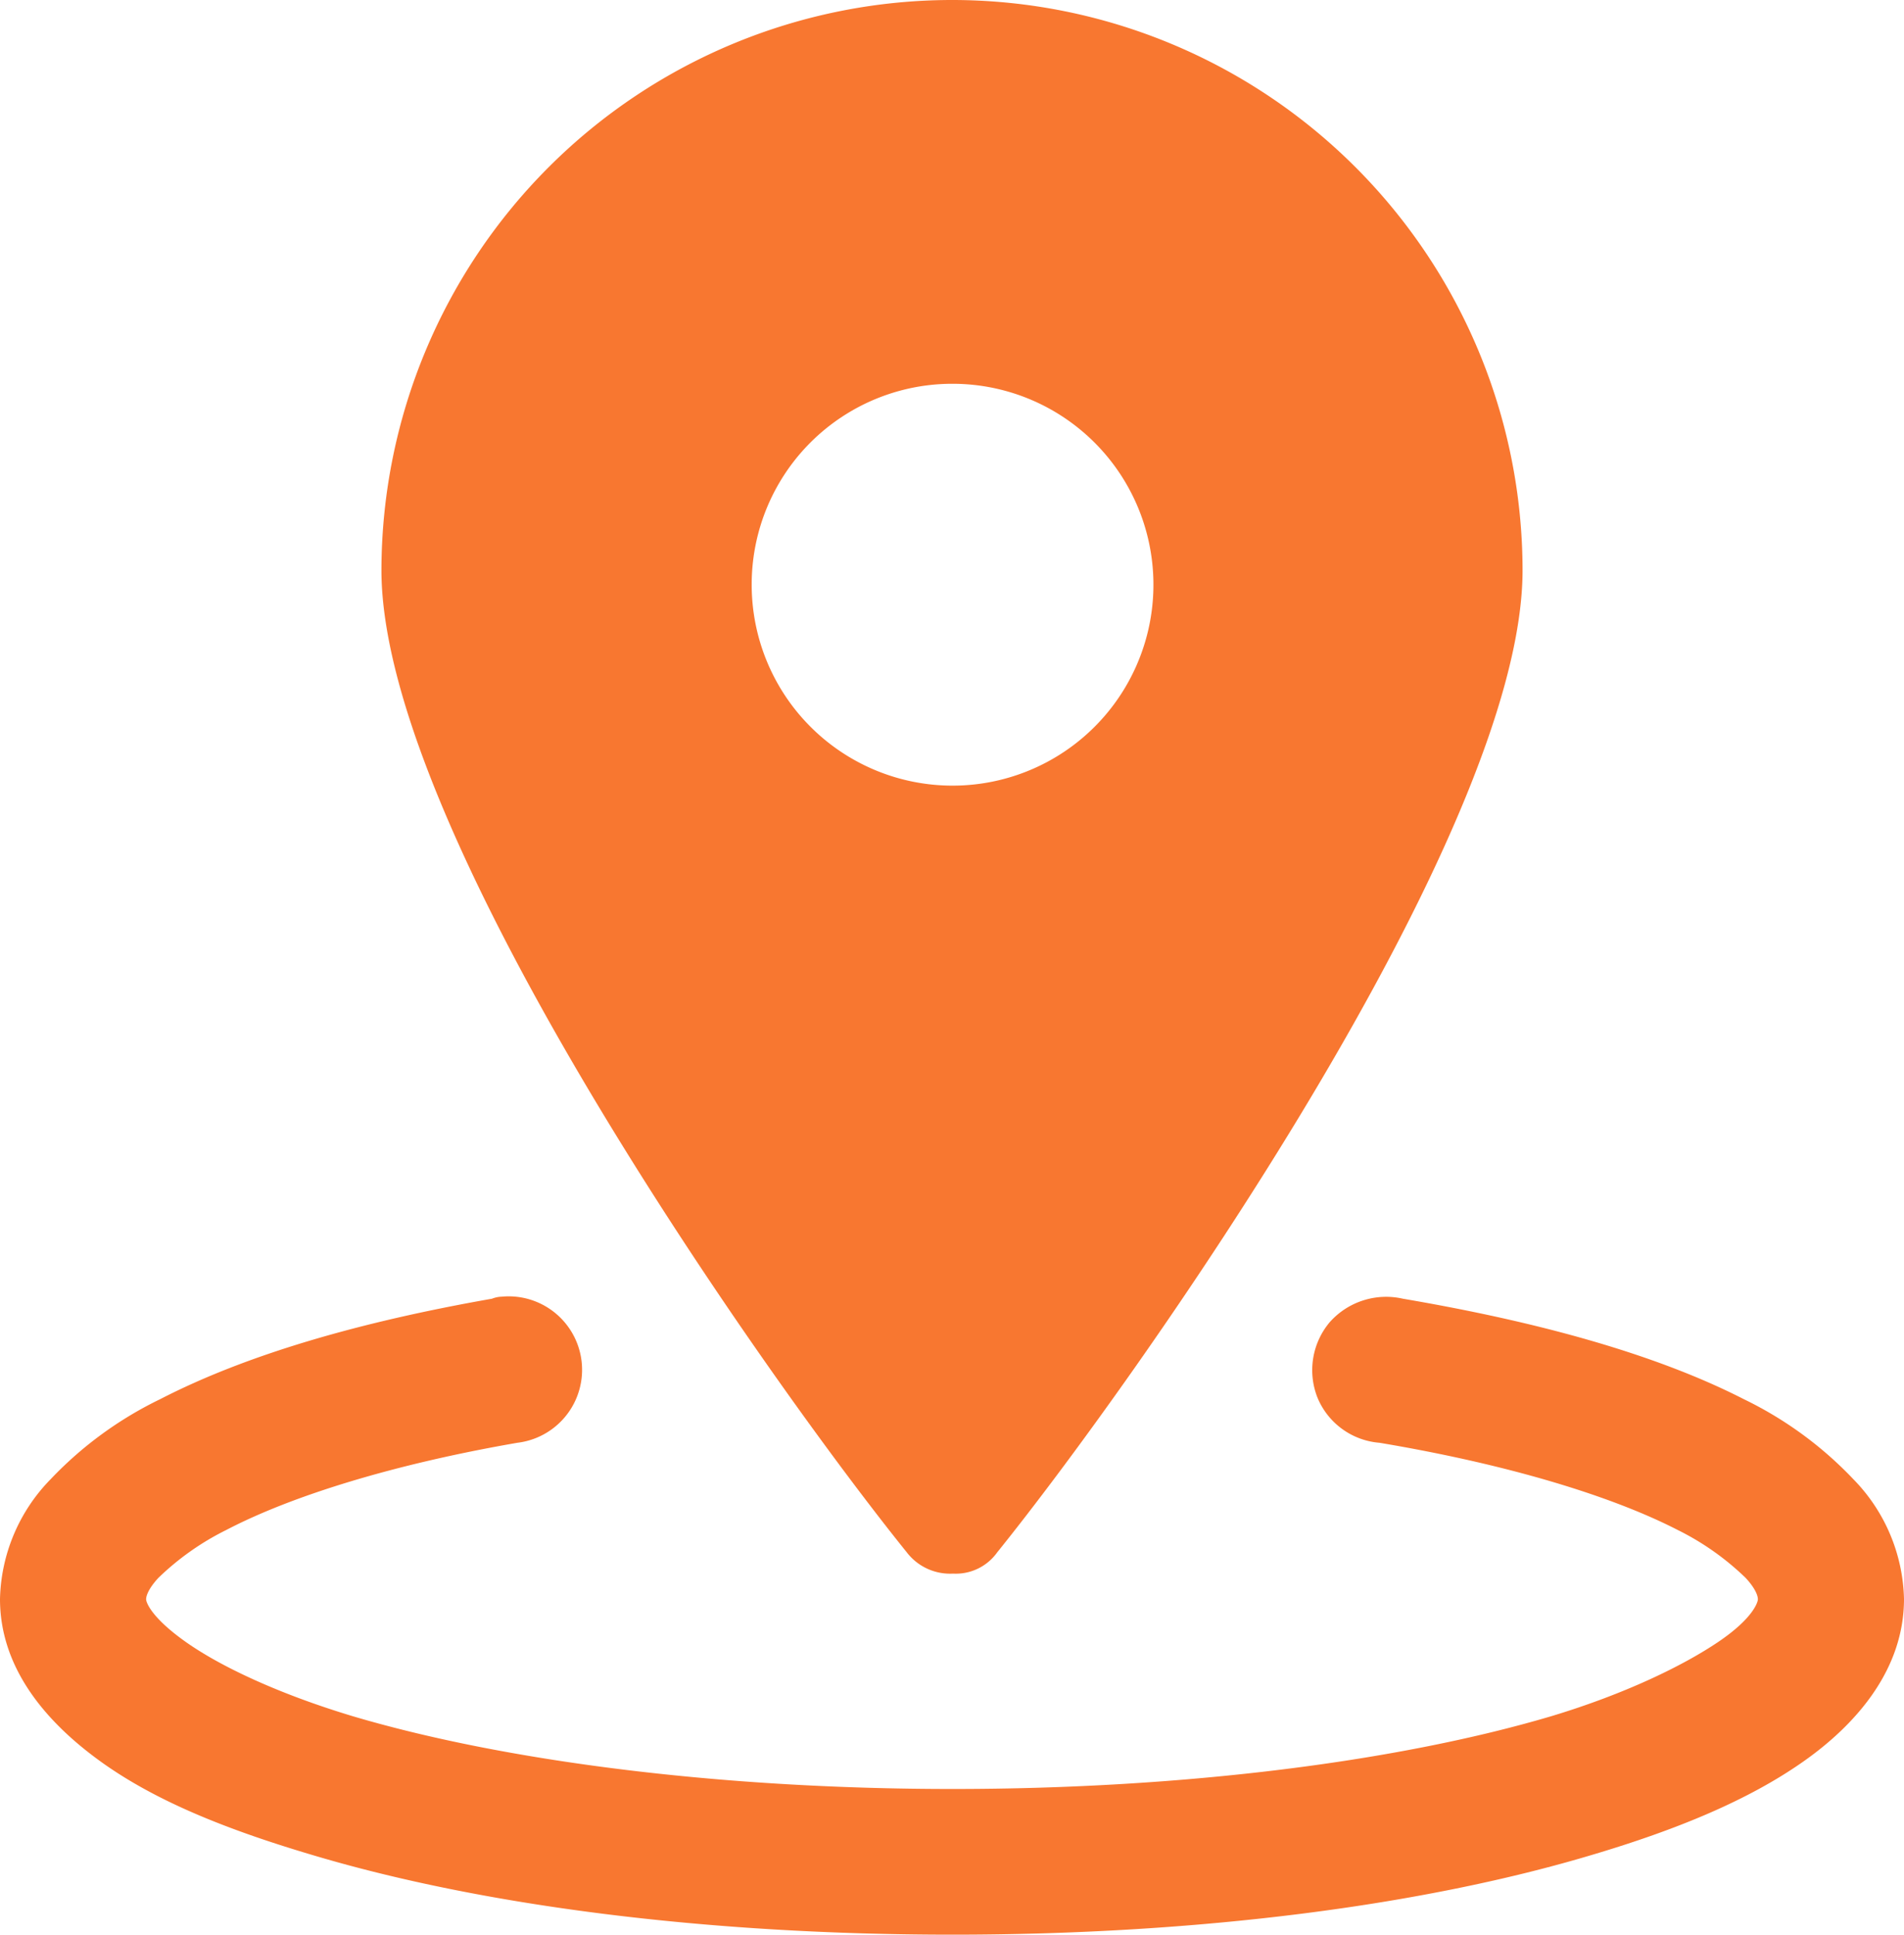
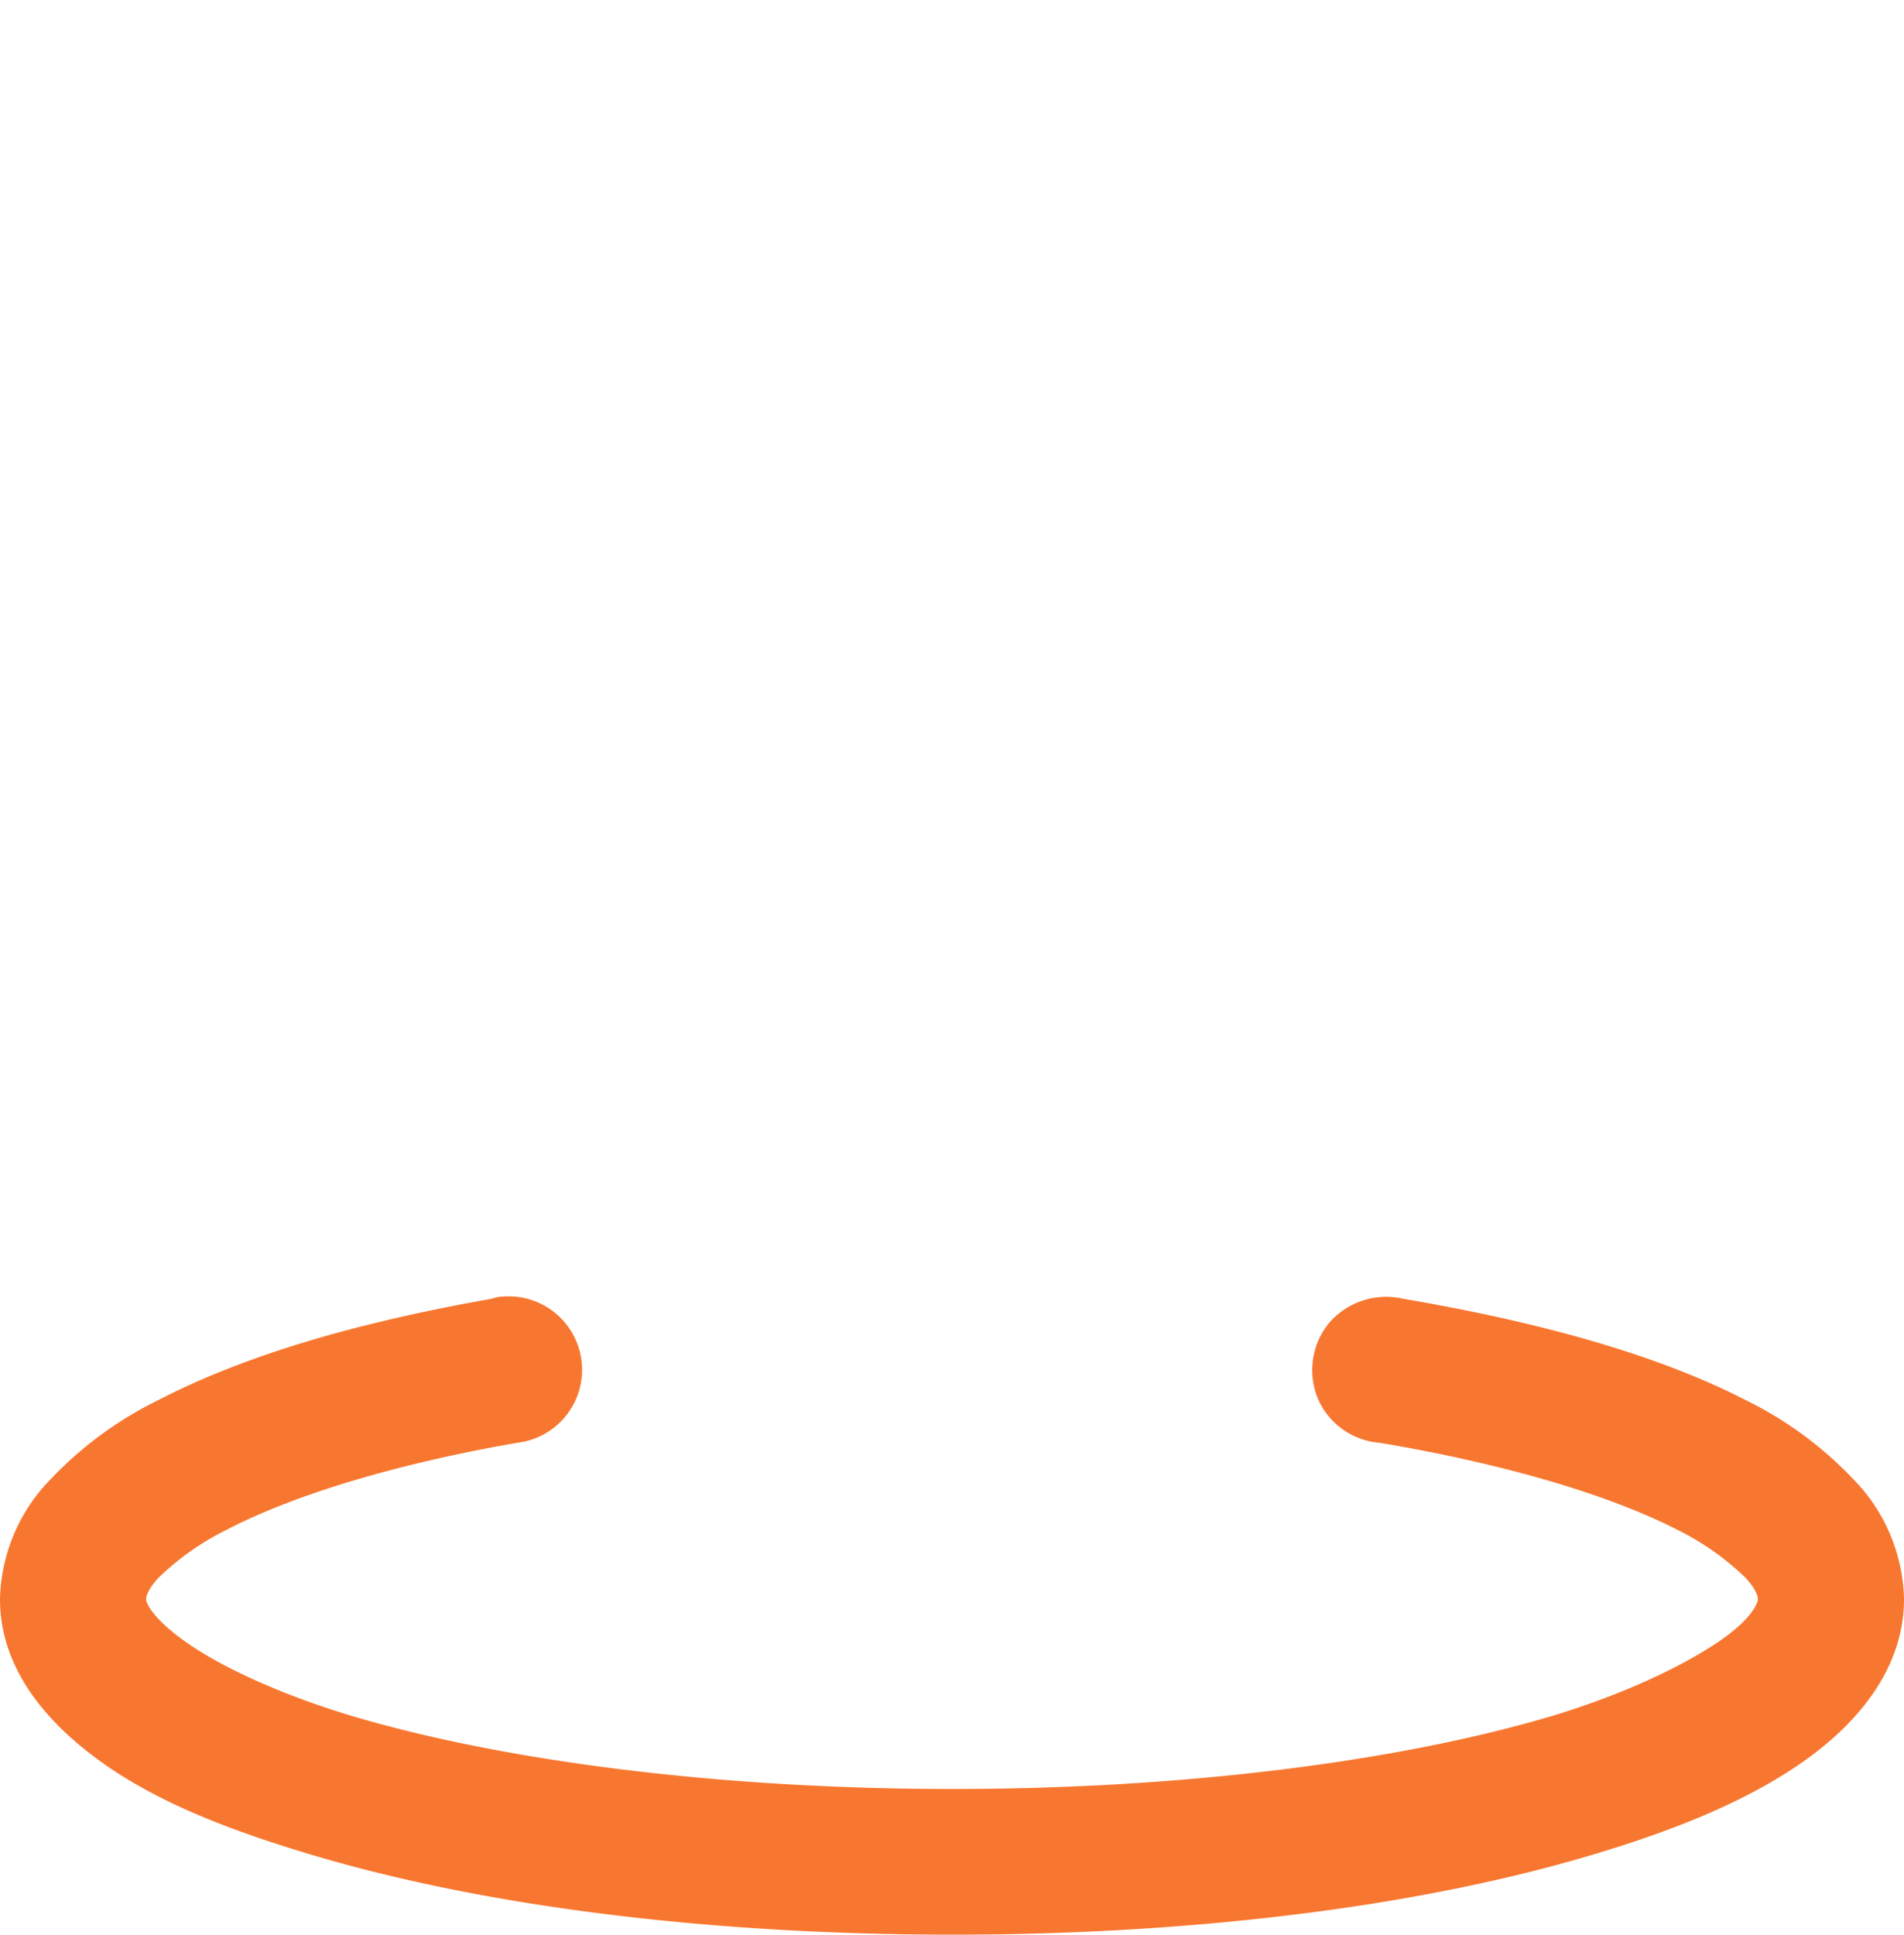
<svg xmlns="http://www.w3.org/2000/svg" data-name="Layer 1" fill="#000000" height="242" preserveAspectRatio="xMidYMid meet" version="1" viewBox="0.0 -0.0 238.2 242.0" width="238.2" zoomAndPan="magnify">
  <g id="change1_1">
    <path d="M206.59,286.36a3.6,3.6,0,0,0-1.14.25c-16.62,2.92-30.71,7-41.5,12.56a47.19,47.19,0,0,0-13.7,10,22.11,22.11,0,0,0-6.35,15c0,8.63,5.71,15.36,12.57,20.31s15.73,8.5,26.39,11.67c21.19,6.35,49.24,10,80.2,10s59-3.68,80.08-10c10.66-3.17,19.54-6.85,26.39-11.67s12.57-11.68,12.57-20.31a22.11,22.11,0,0,0-6.35-15,47.19,47.19,0,0,0-13.7-10c-10.92-5.58-25.51-9.64-42.64-12.56a9.44,9.44,0,0,0-9.14,2.92,9.31,9.31,0,0,0-1.52,9.52,9.19,9.19,0,0,0,7.74,5.58c15.86,2.66,28.93,6.6,37.31,10.91a33.69,33.69,0,0,1,8.5,6c1.52,1.65,1.52,2.54,1.52,2.66,0,.38-.63,2.41-4.95,5.33s-11.54,6.47-20.81,9.27c-18.78,5.58-45.56,9.13-75,9.13s-56.34-3.55-75.12-9.13c-9.27-2.8-16.5-6.22-20.81-9.27s-4.95-4.95-4.95-5.33c0-.12,0-1,1.52-2.66a33.69,33.69,0,0,1,8.5-6c8.25-4.31,21.07-8.25,36.42-10.91a9.19,9.19,0,0,0-2-18.27Z" fill="#f87730" transform="translate(-143.9 -124.18)" />
  </g>
  <g id="change2_1">
-     <path d="M263.06,124.18a71.38,71.38,0,0,1,71.32,71.32c0,33.12-48.73,101.77-65.73,122.84a6.35,6.35,0,0,1-5.33,2.66h-.38a6.82,6.82,0,0,1-5.59-2.66c-17-21.07-65.73-89.72-65.73-122.84a71.41,71.41,0,0,1,71.44-71.32Zm0,48a25.13,25.13,0,1,1-25.12,25.12,25.09,25.09,0,0,1,25.12-25.12Z" fill="#f87730" fill-rule="evenodd" transform="translate(-143.9 -124.18)" />
-   </g>
+     </g>
</svg>